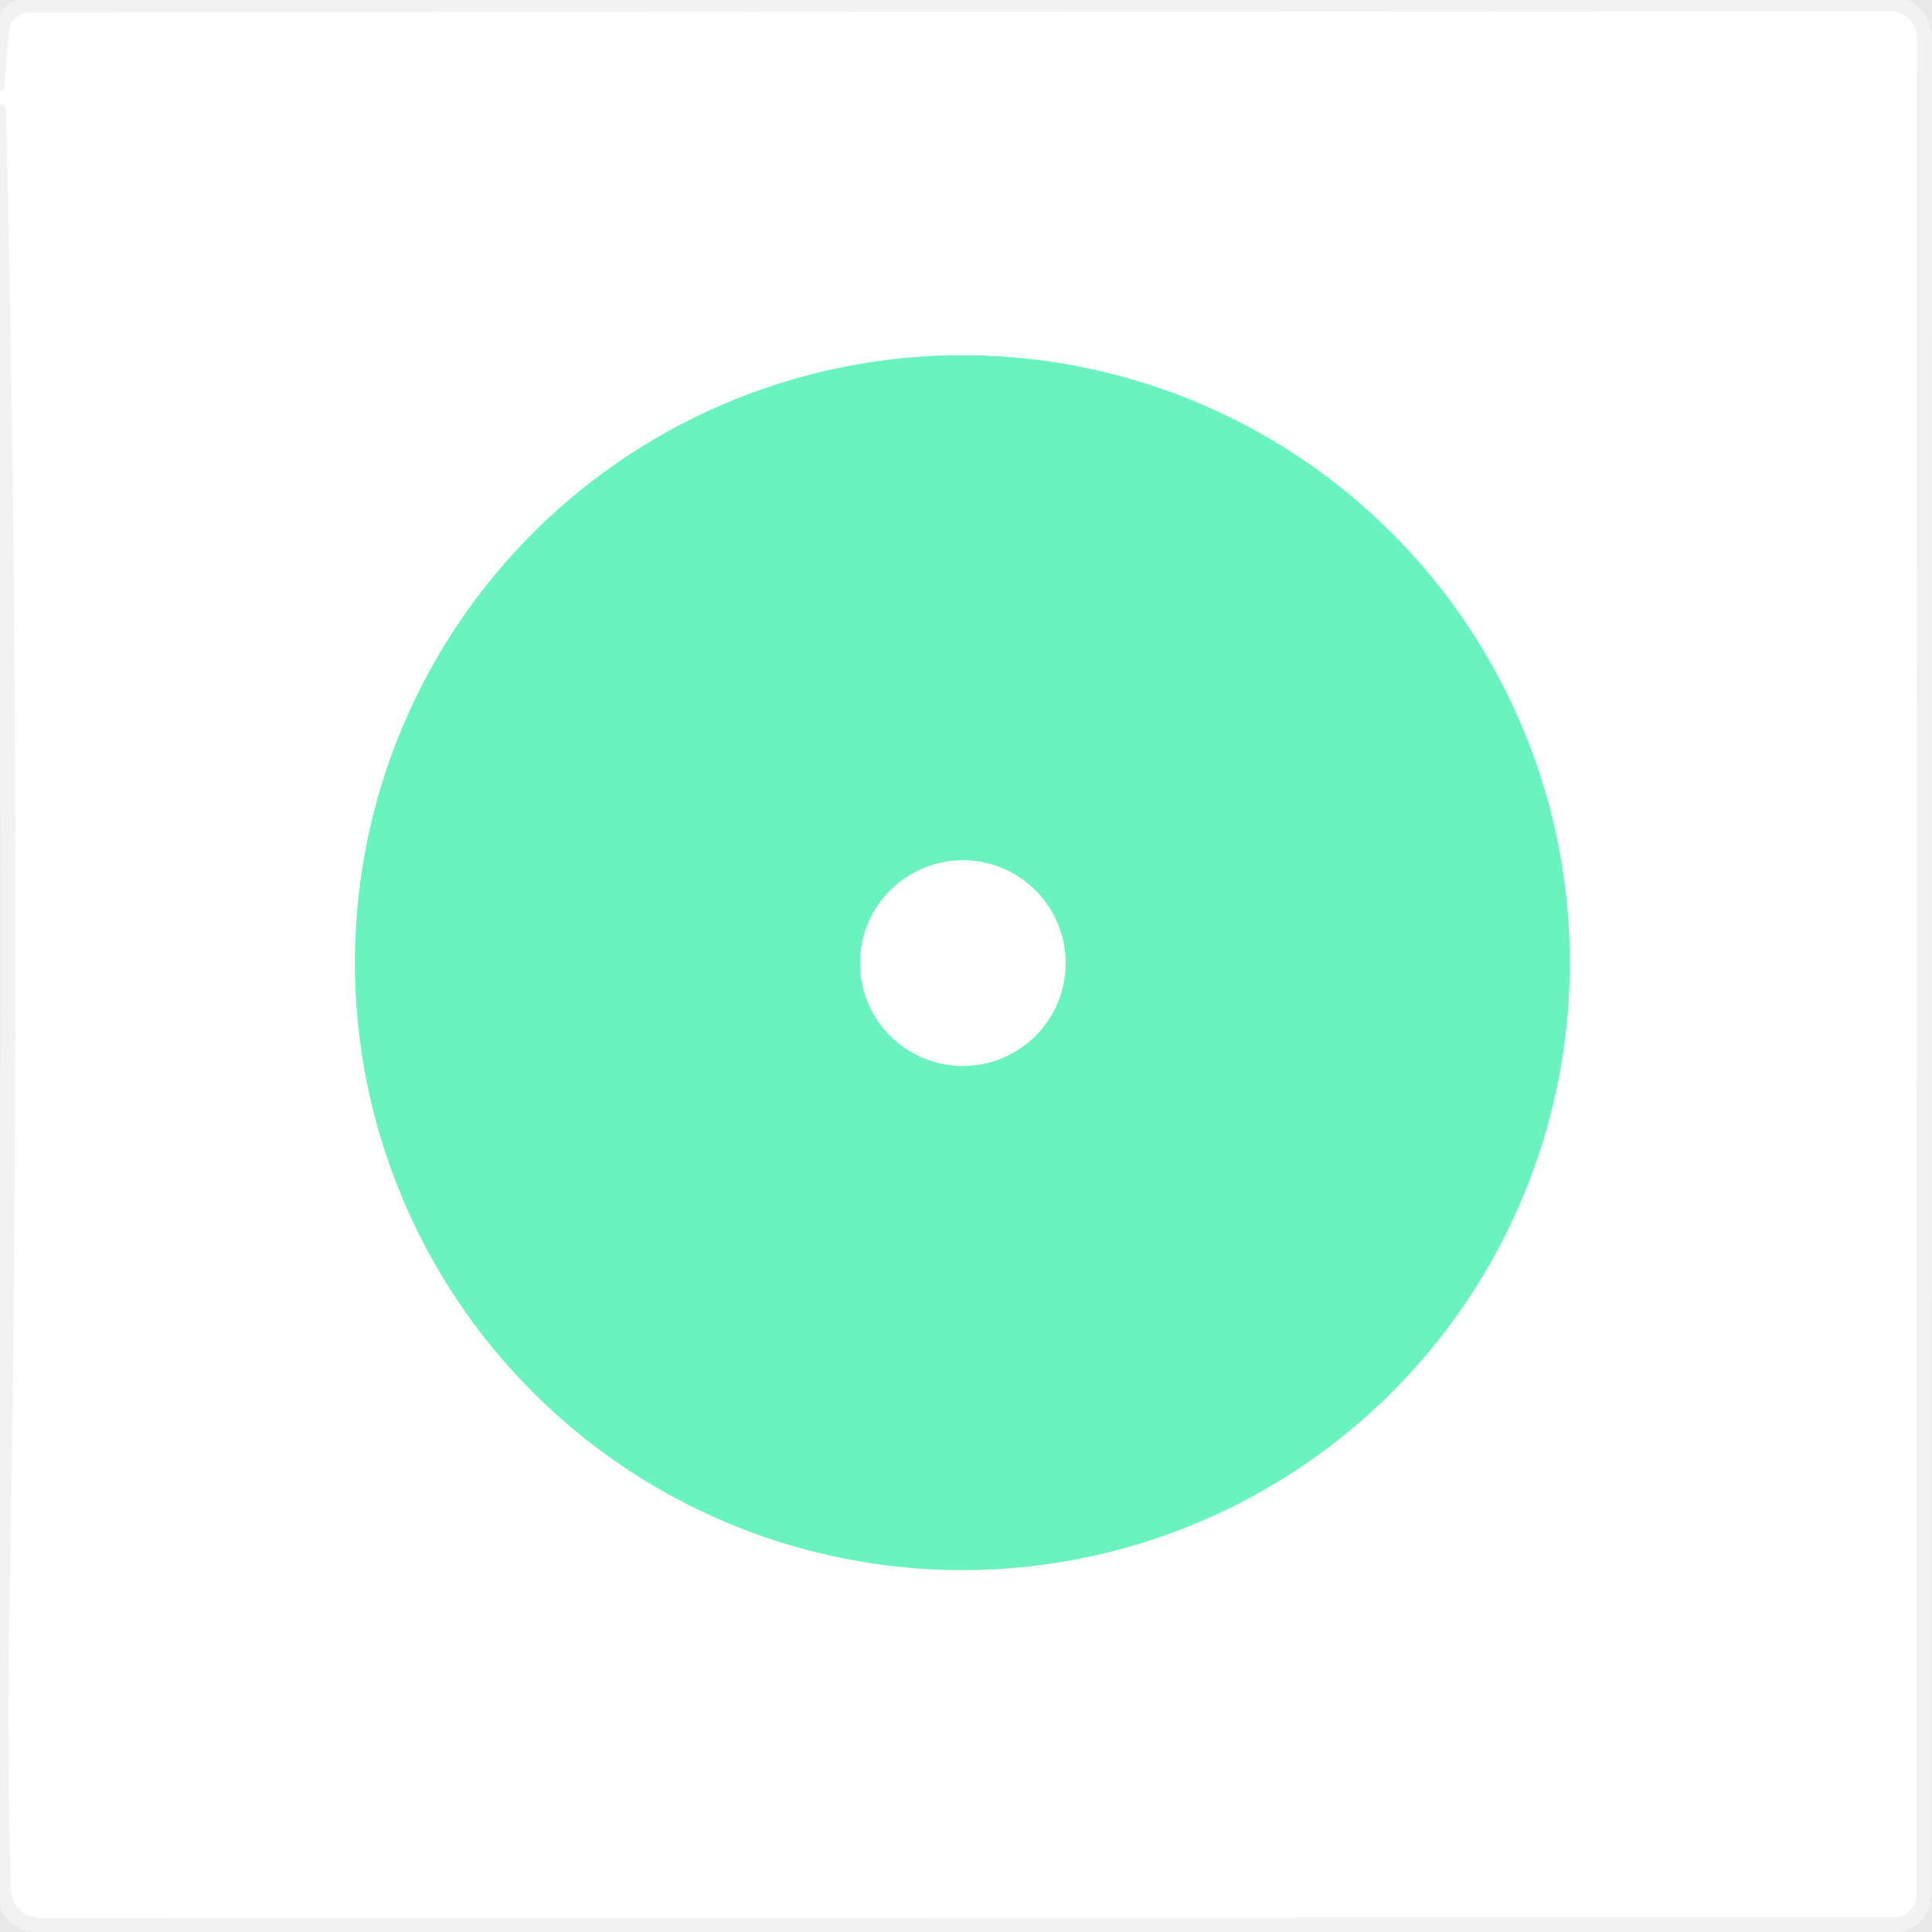
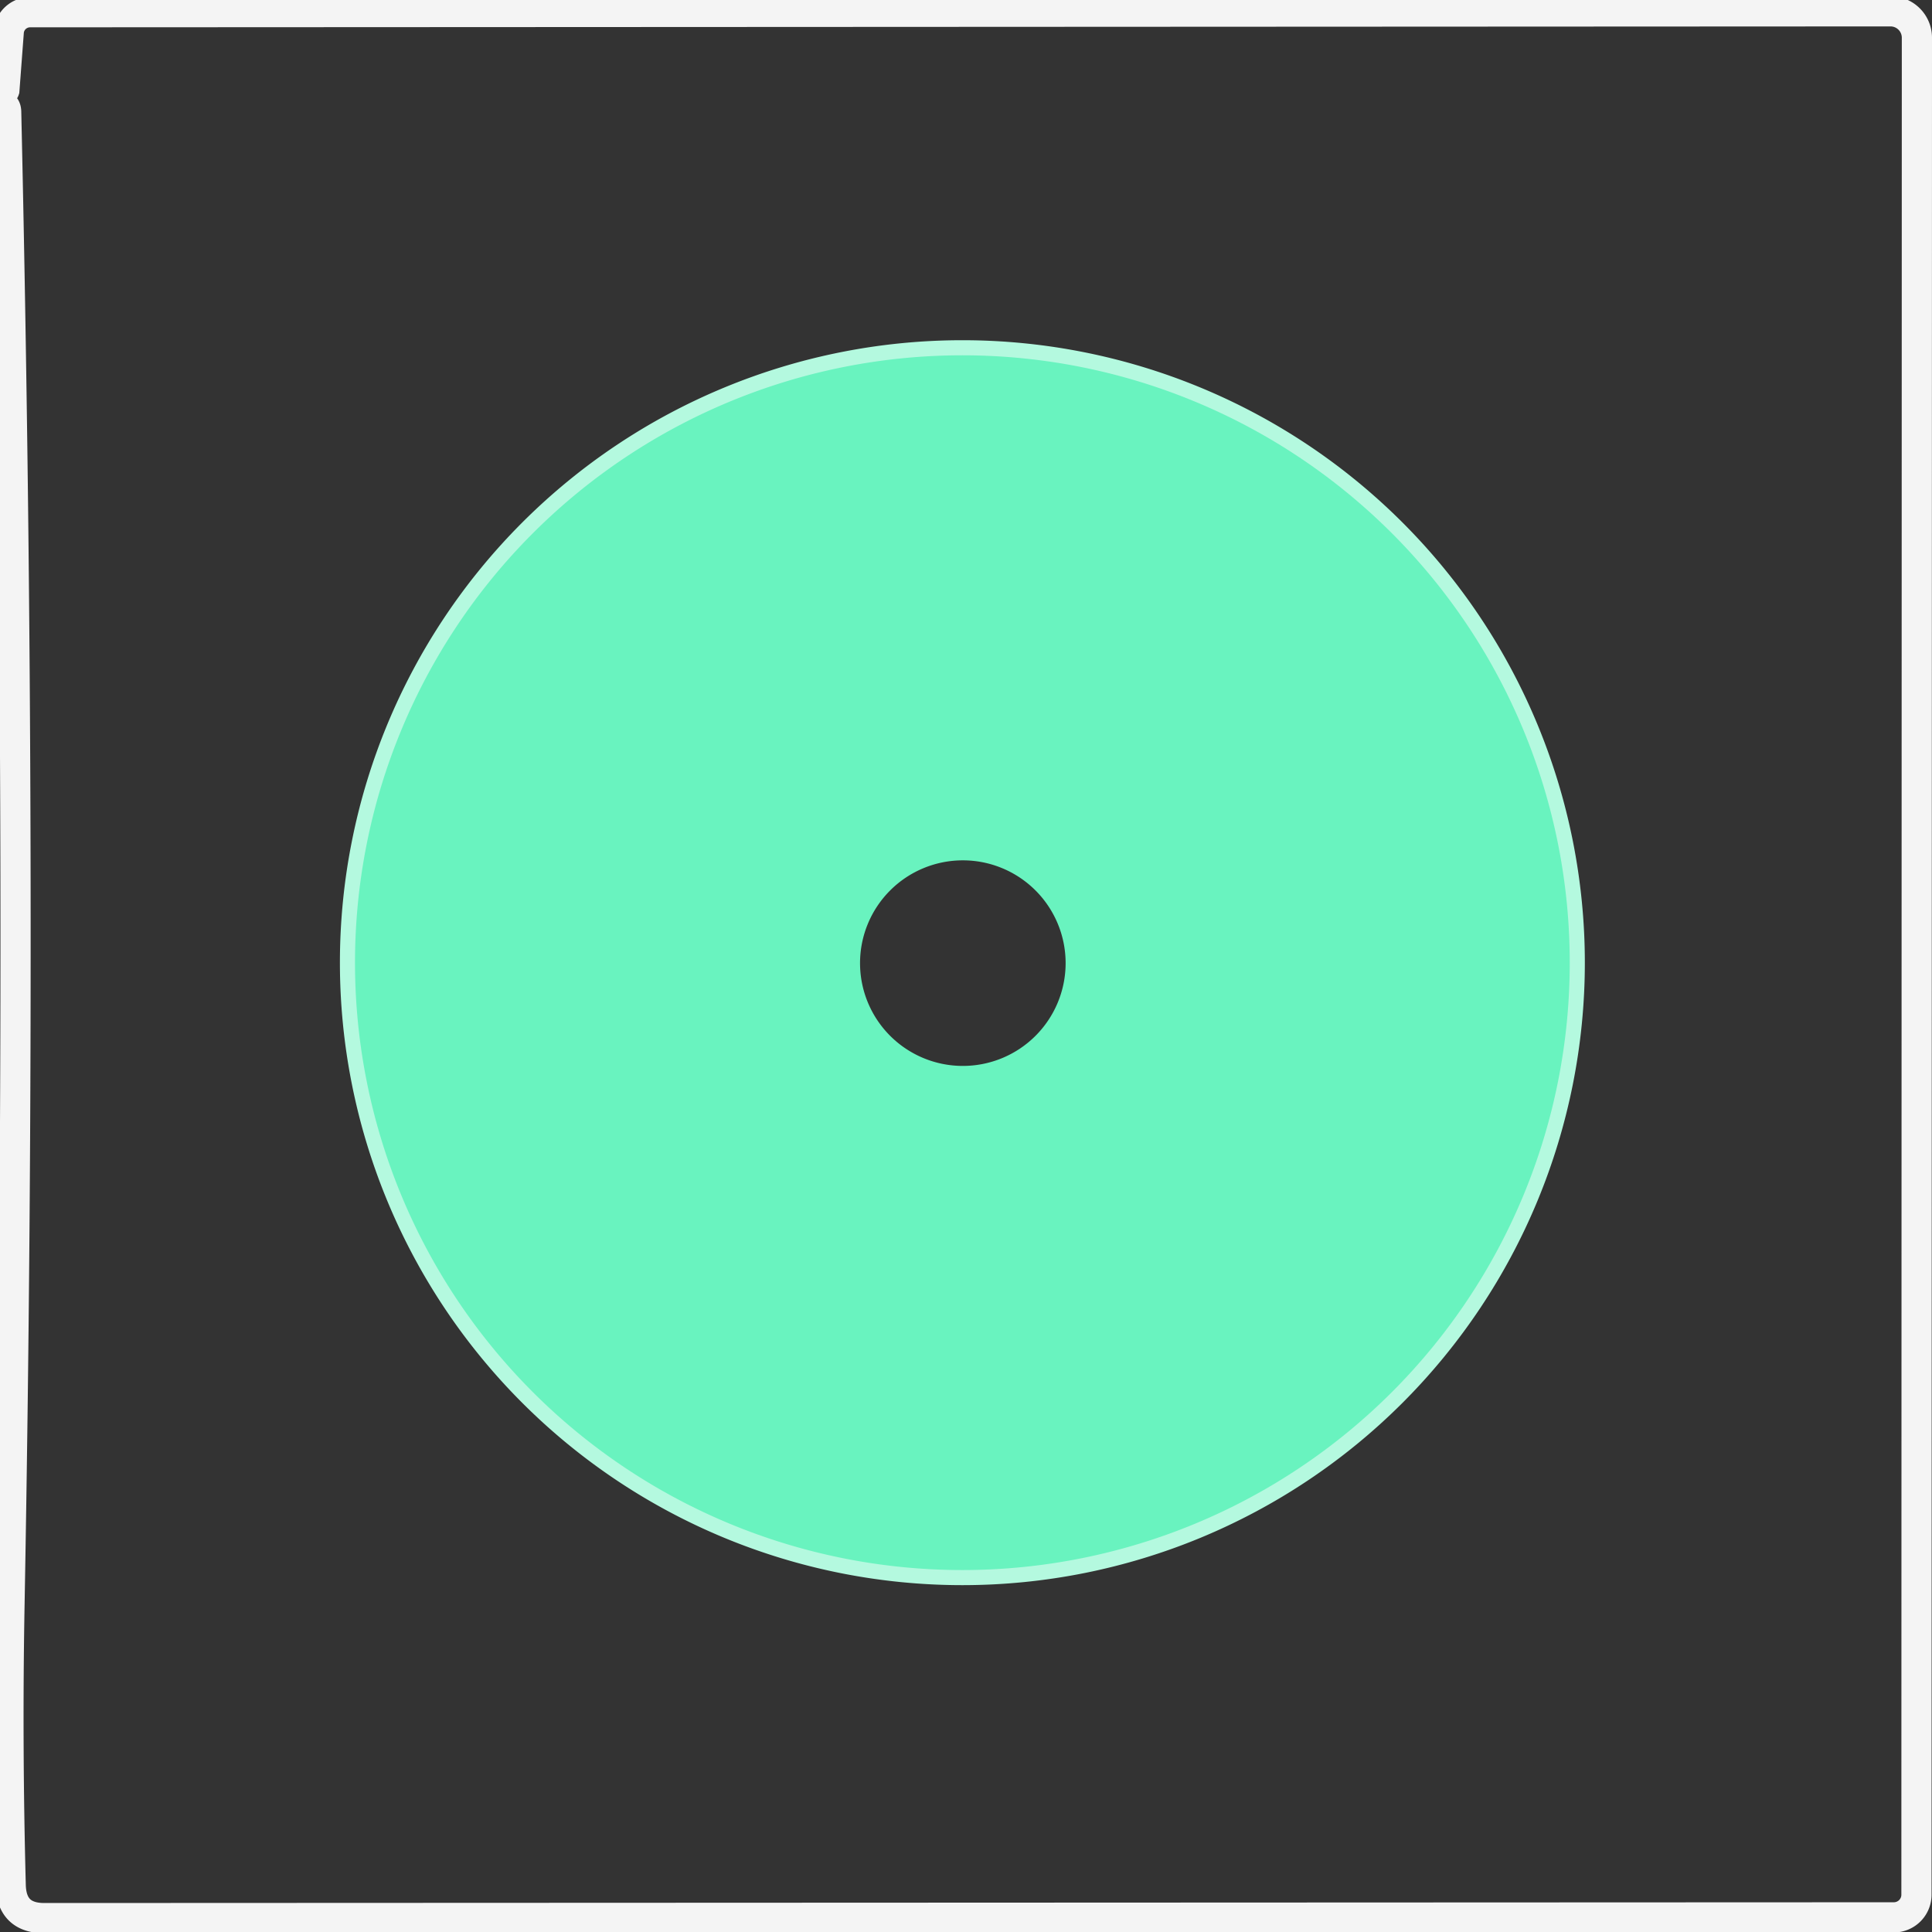
<svg xmlns="http://www.w3.org/2000/svg" version="1.1" viewBox="0.00 0.00 128.00 128.00">
  <rect x="0.00" y="0.00" width="128.00" height="128.00" fill="#333333" stroke="none" />
  <g stroke-width="2.00" fill="none" stroke-linecap="butt">
    <path stroke="#f9f9f9" stroke-opacity="0.976" vector-effect="non-scaling-stroke" d="   M 0.00 6.88   Q 0.20 6.92 0.32 7.09   Q 0.41 7.21 0.41 7.44   Q 1.53 56.84 0.63 106.25   Q 0.46 115.47 0.71 124.91   Q 0.77 127.08 2.94 127.08   L 125.47 127.03   A 1.50 1.50 0.0 0 0 126.97 125.53   L 127.00 2.50   A 1.75 1.75 0.0 0 0 125.25 0.75   L 2.00 0.81   A 1.42 1.41 1.9 0 0 0.58 2.12   L 0.29 5.97   Q 0.28 6.00 0.26 6.00   Q 0.13 6.00 0.00 6.00" />
    <path stroke="#b4f9df" vector-effect="non-scaling-stroke" d="   M 104.00 63.78   A 40.24 40.24 0.0 0 0 63.76 23.54   A 40.24 40.24 0.0 0 0 23.52 63.78   A 40.24 40.24 0.0 0 0 63.76 104.02   A 40.24 40.24 0.0 0 0 104.00 63.78" />
-     <path stroke="#b4f9df" vector-effect="non-scaling-stroke" d="   M 70.60 63.81   A 6.81 6.81 0.0 0 0 63.79 57.00   A 6.81 6.81 0.0 0 0 56.98 63.81   A 6.81 6.81 0.0 0 0 63.79 70.62   A 6.81 6.81 0.0 0 0 70.60 63.81" />
  </g>
-   <path fill="#f2f2f2" fill-opacity="0.949" d="   M 0.00 0.00   L 128.00 0.00   L 128.00 128.00   L 0.00 128.00   L 0.00 6.88   Q 0.20 6.92 0.32 7.09   Q 0.41 7.21 0.41 7.44   Q 1.53 56.84 0.63 106.25   Q 0.46 115.47 0.71 124.91   Q 0.77 127.08 2.94 127.08   L 125.47 127.03   A 1.50 1.50 0.0 0 0 126.97 125.53   L 127.00 2.50   A 1.75 1.75 0.0 0 0 125.25 0.75   L 2.00 0.81   A 1.42 1.41 1.9 0 0 0.58 2.12   L 0.29 5.97   Q 0.28 6.00 0.26 6.00   Q 0.13 6.00 0.00 6.00   L 0.00 0.00   Z" />
-   <path fill="#ffffff" d="   M 0.00 6.88   L 0.00 6.00   Q 0.13 6.00 0.26 6.00   Q 0.28 6.00 0.29 5.97   L 0.58 2.12   A 1.42 1.41 1.9 0 1 2.00 0.81   L 125.25 0.75   A 1.75 1.75 0.0 0 1 127.00 2.50   L 126.97 125.53   A 1.50 1.50 0.0 0 1 125.47 127.03   L 2.94 127.08   Q 0.77 127.08 0.71 124.91   Q 0.46 115.47 0.63 106.25   Q 1.53 56.84 0.41 7.44   Q 0.41 7.21 0.32 7.09   Q 0.20 6.92 0.00 6.88   Z   M 104.00 63.78   A 40.24 40.24 0.0 0 0 63.76 23.54   A 40.24 40.24 0.0 0 0 23.52 63.78   A 40.24 40.24 0.0 0 0 63.76 104.02   A 40.24 40.24 0.0 0 0 104.00 63.78   Z" />
  <path fill="#69f3bf" d="   M 104.00 63.78   A 40.24 40.24 0.0 0 1 63.76 104.02   A 40.24 40.24 0.0 0 1 23.52 63.78   A 40.24 40.24 0.0 0 1 63.76 23.54   A 40.24 40.24 0.0 0 1 104.00 63.78   Z   M 70.60 63.81   A 6.81 6.81 0.0 0 0 63.79 57.00   A 6.81 6.81 0.0 0 0 56.98 63.81   A 6.81 6.81 0.0 0 0 63.79 70.62   A 6.81 6.81 0.0 0 0 70.60 63.81   Z" />
-   <circle fill="#ffffff" cx="63.79" cy="63.81" r="6.81" />
</svg>